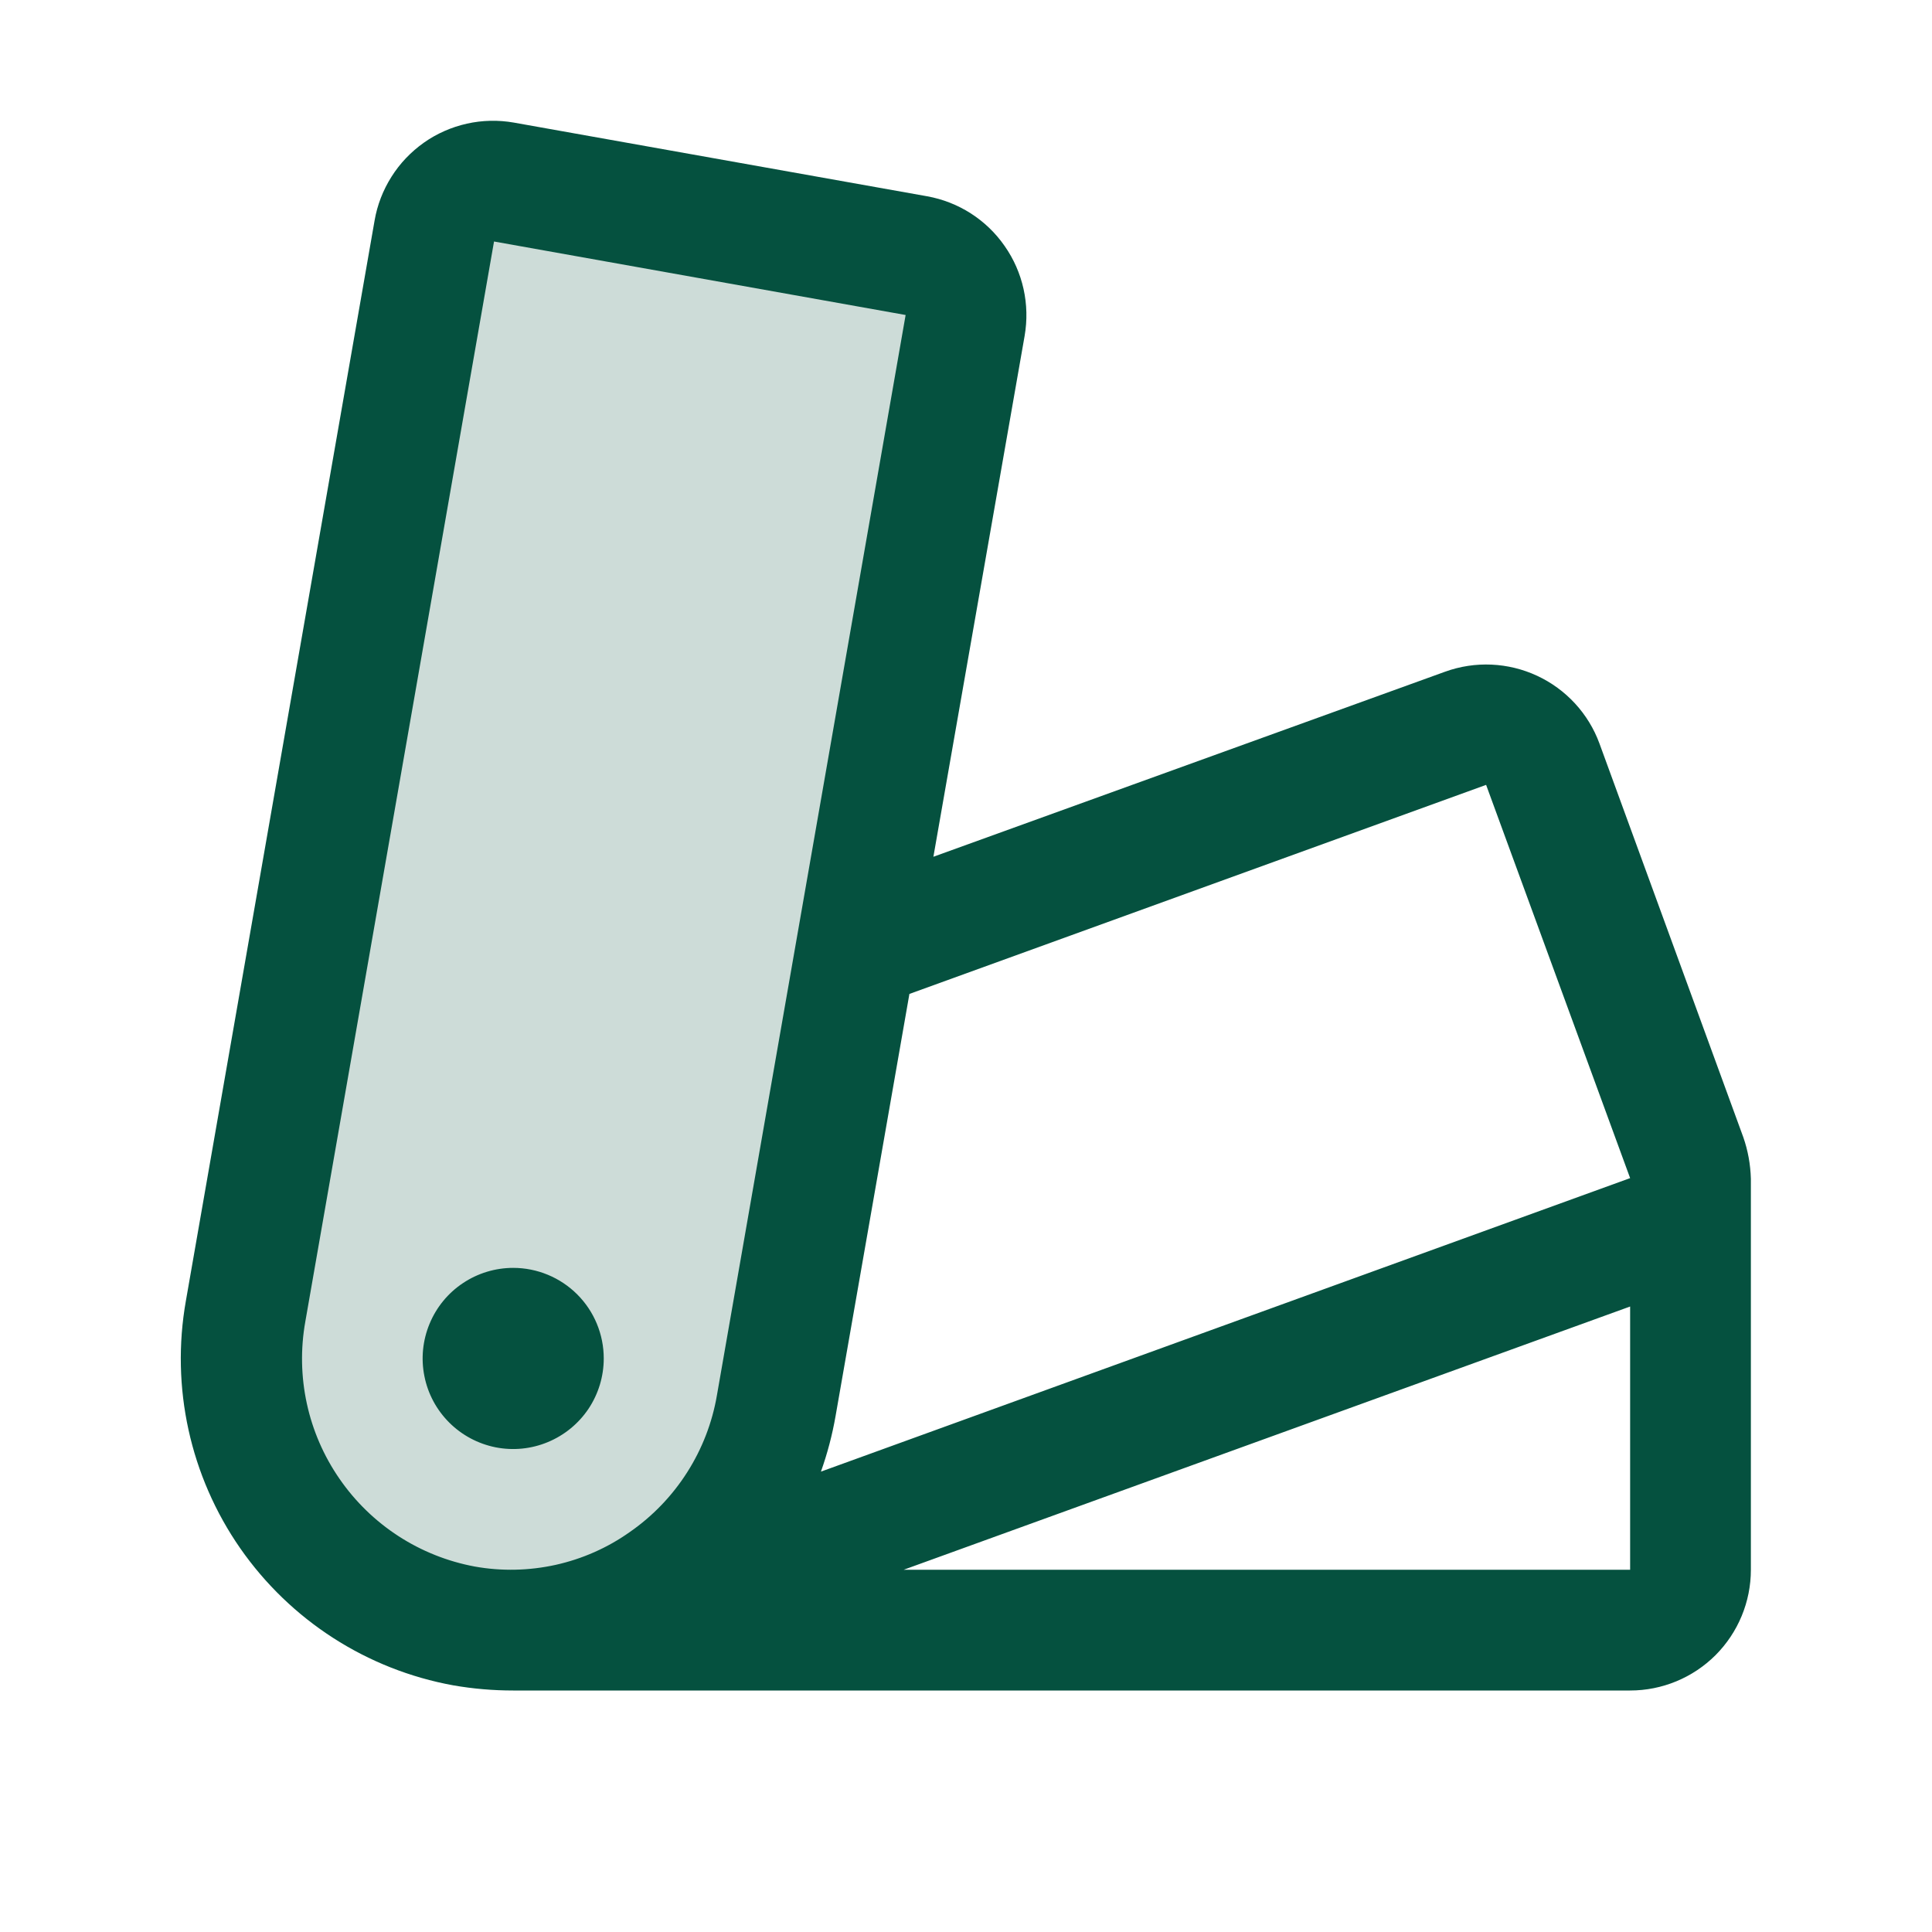
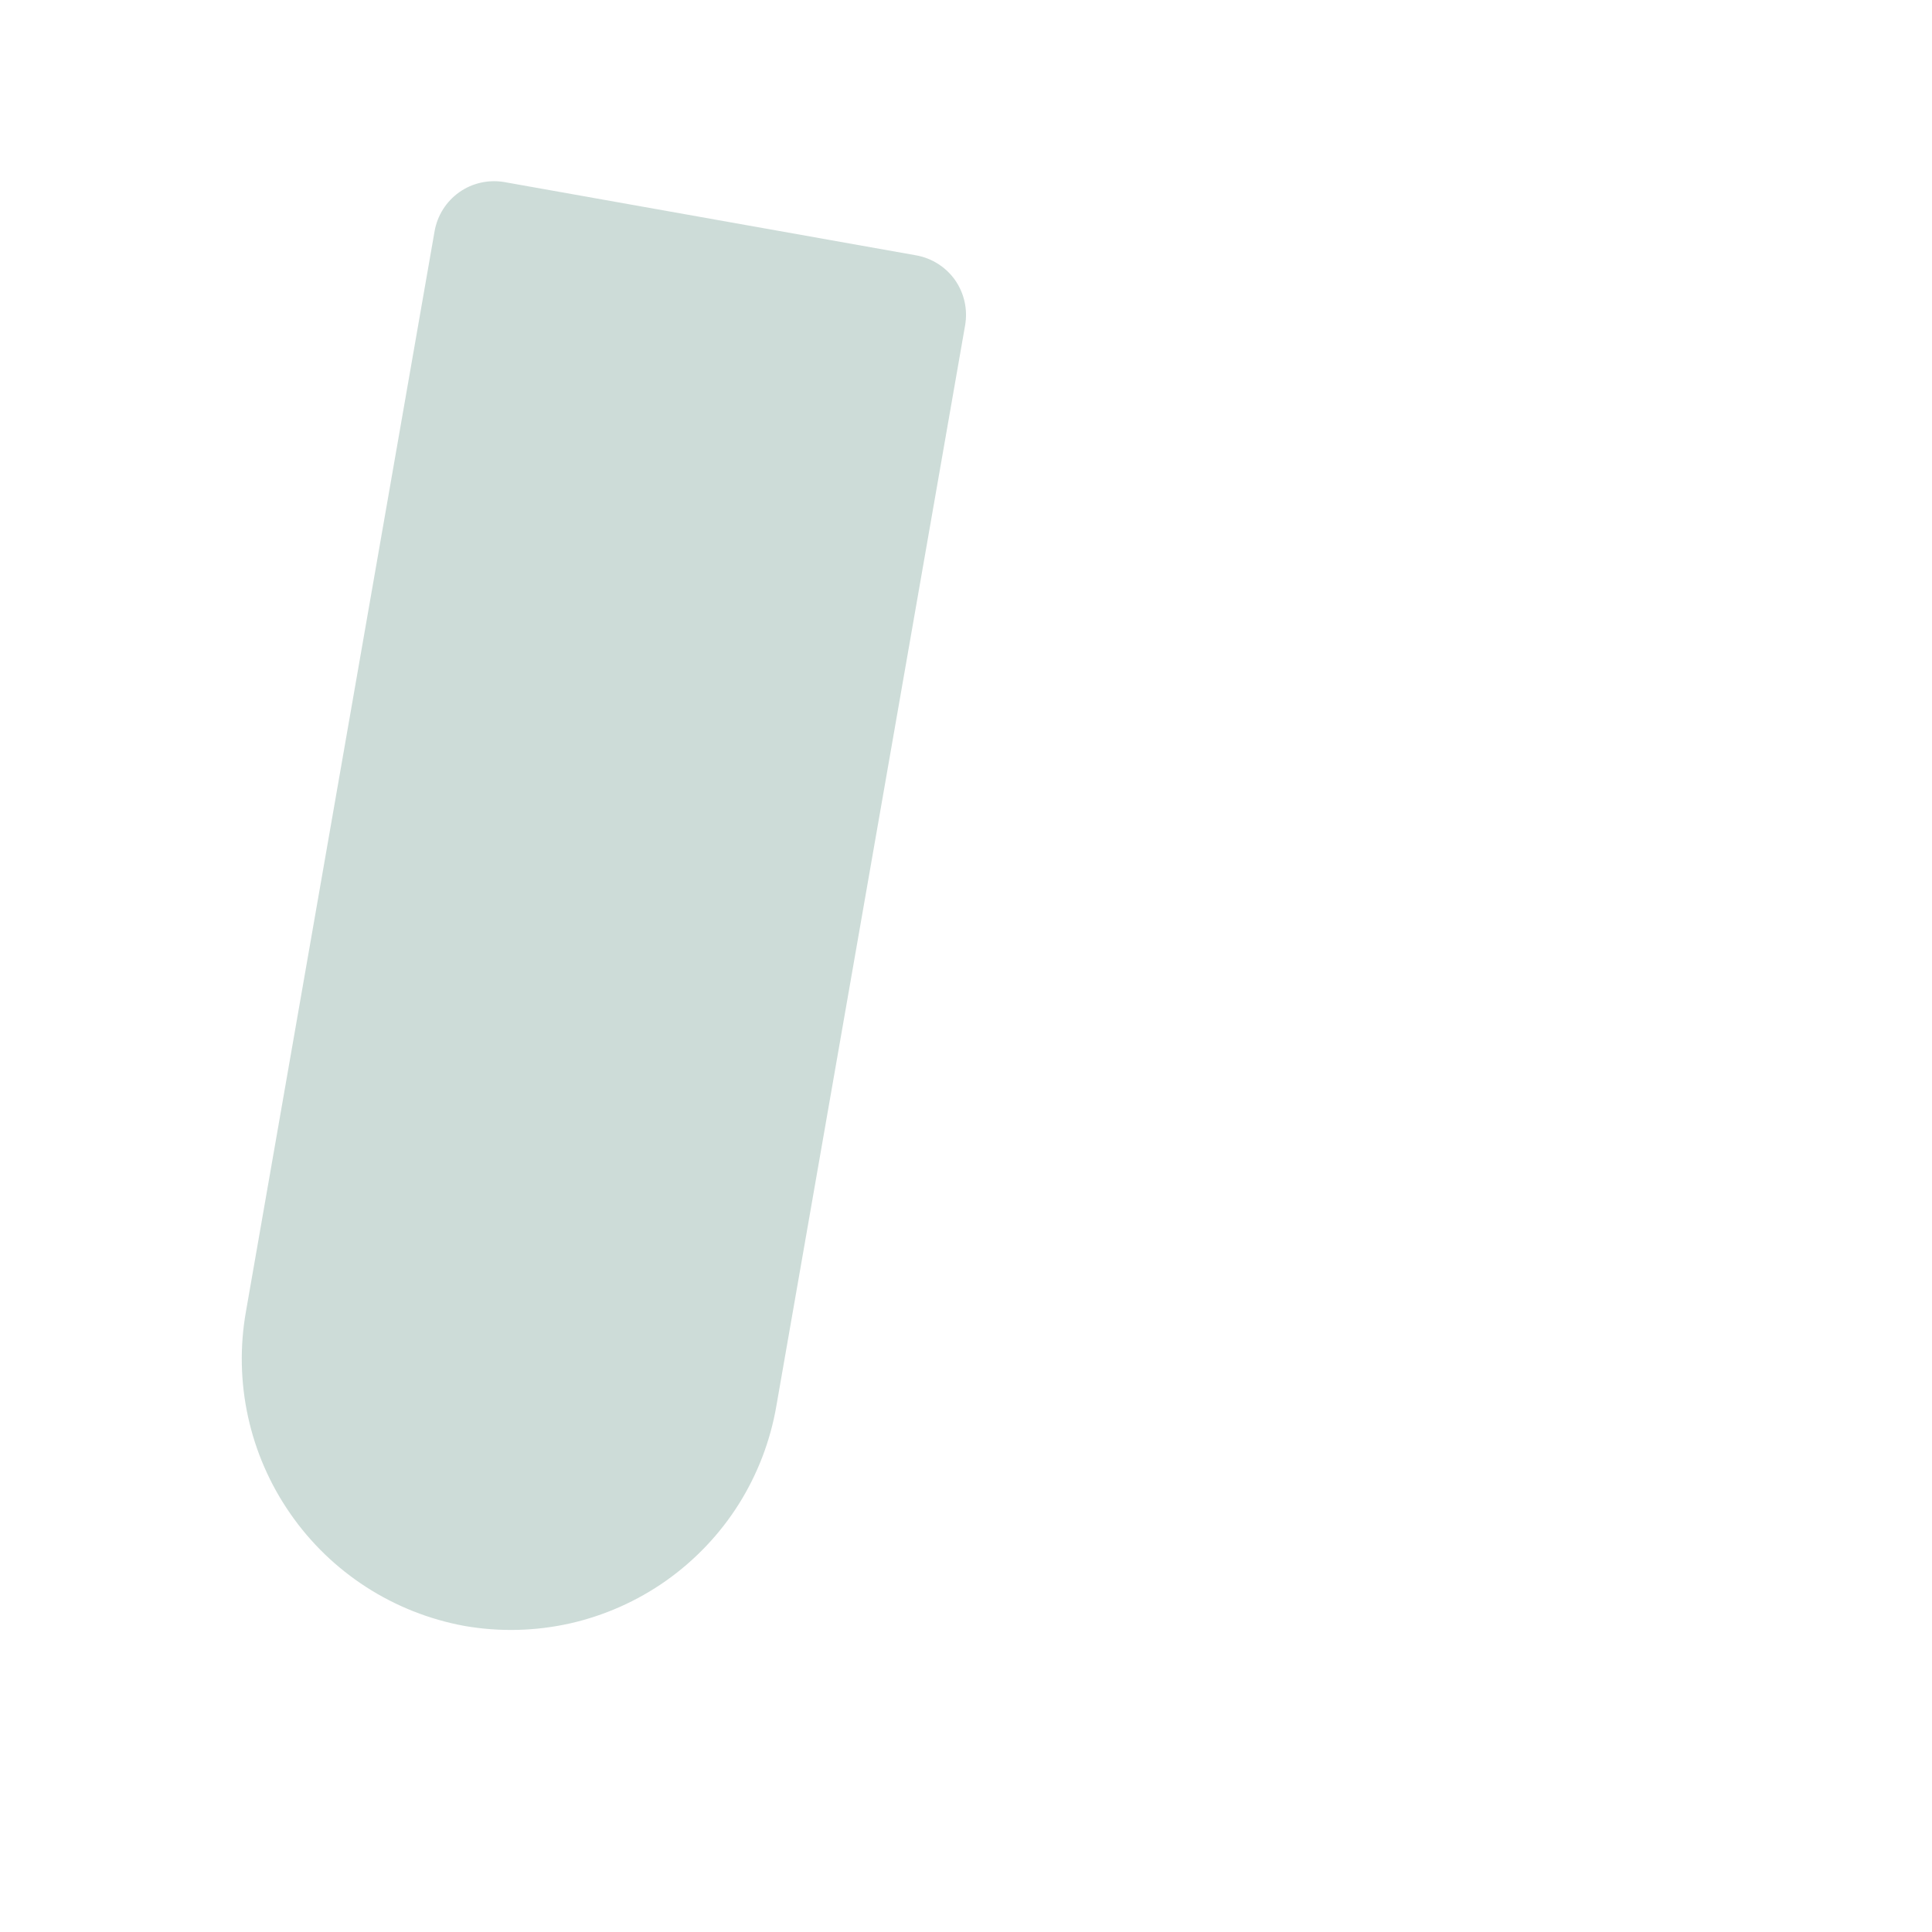
<svg xmlns="http://www.w3.org/2000/svg" width="24" height="24" viewBox="0 0 24 24" fill="none">
  <path opacity="0.2" d="M11.989 4.041L9.645 17.461C9.571 17.895 9.412 18.311 9.178 18.684C8.943 19.057 8.636 19.38 8.276 19.635C7.916 19.889 7.509 20.07 7.079 20.167C6.649 20.263 6.204 20.274 5.77 20.198C4.892 20.037 4.114 19.536 3.606 18.803C3.097 18.07 2.899 17.166 3.056 16.288L5.399 2.87C5.434 2.675 5.544 2.502 5.705 2.388C5.866 2.274 6.066 2.229 6.261 2.261L11.386 3.173C11.581 3.209 11.754 3.321 11.867 3.483C11.979 3.646 12.023 3.846 11.989 4.041Z" fill="#05513F" />
-   <path d="M7.5 16.875C7.5 17.098 7.434 17.315 7.311 17.5C7.187 17.685 7.011 17.829 6.806 17.914C6.6 18 6.374 18.022 6.156 17.979C5.937 17.935 5.737 17.828 5.58 17.671C5.422 17.513 5.315 17.313 5.272 17.095C5.228 16.876 5.251 16.65 5.336 16.445C5.421 16.239 5.565 16.063 5.75 15.94C5.935 15.816 6.153 15.75 6.375 15.75C6.673 15.75 6.96 15.869 7.171 16.08C7.382 16.291 7.5 16.577 7.5 16.875ZM21.75 14.643V19.5C21.75 19.898 21.592 20.279 21.311 20.561C21.029 20.842 20.648 21 20.25 21H6.375C6.126 21 5.877 20.979 5.631 20.936C4.558 20.741 3.607 20.128 2.984 19.233C2.362 18.338 2.119 17.233 2.309 16.16L4.653 2.741C4.686 2.547 4.758 2.362 4.863 2.196C4.968 2.029 5.105 1.886 5.266 1.772C5.426 1.659 5.608 1.579 5.8 1.536C5.992 1.493 6.191 1.489 6.384 1.523L11.516 2.438C11.907 2.508 12.254 2.73 12.48 3.056C12.708 3.381 12.796 3.783 12.728 4.174L11.595 10.643L17.952 8.344C18.325 8.209 18.736 8.228 19.095 8.395C19.454 8.562 19.733 8.865 19.869 9.236L21.656 14.127C21.714 14.293 21.745 14.467 21.75 14.643ZM8.906 17.332L11.25 3.913L6.137 3L3.793 16.416C3.671 17.098 3.823 17.801 4.218 18.371C4.612 18.942 5.215 19.333 5.897 19.46C6.231 19.52 6.573 19.512 6.904 19.439C7.235 19.365 7.548 19.227 7.824 19.031C8.108 18.834 8.35 18.582 8.536 18.29C8.722 17.998 8.848 17.672 8.906 17.332ZM10.198 18.281L20.25 14.635L18.461 9.75L11.297 12.347L10.38 17.589C10.339 17.825 10.278 18.056 10.198 18.281ZM20.25 16.23L11.226 19.5H20.25V16.23Z" fill="#05513F" />
</svg>